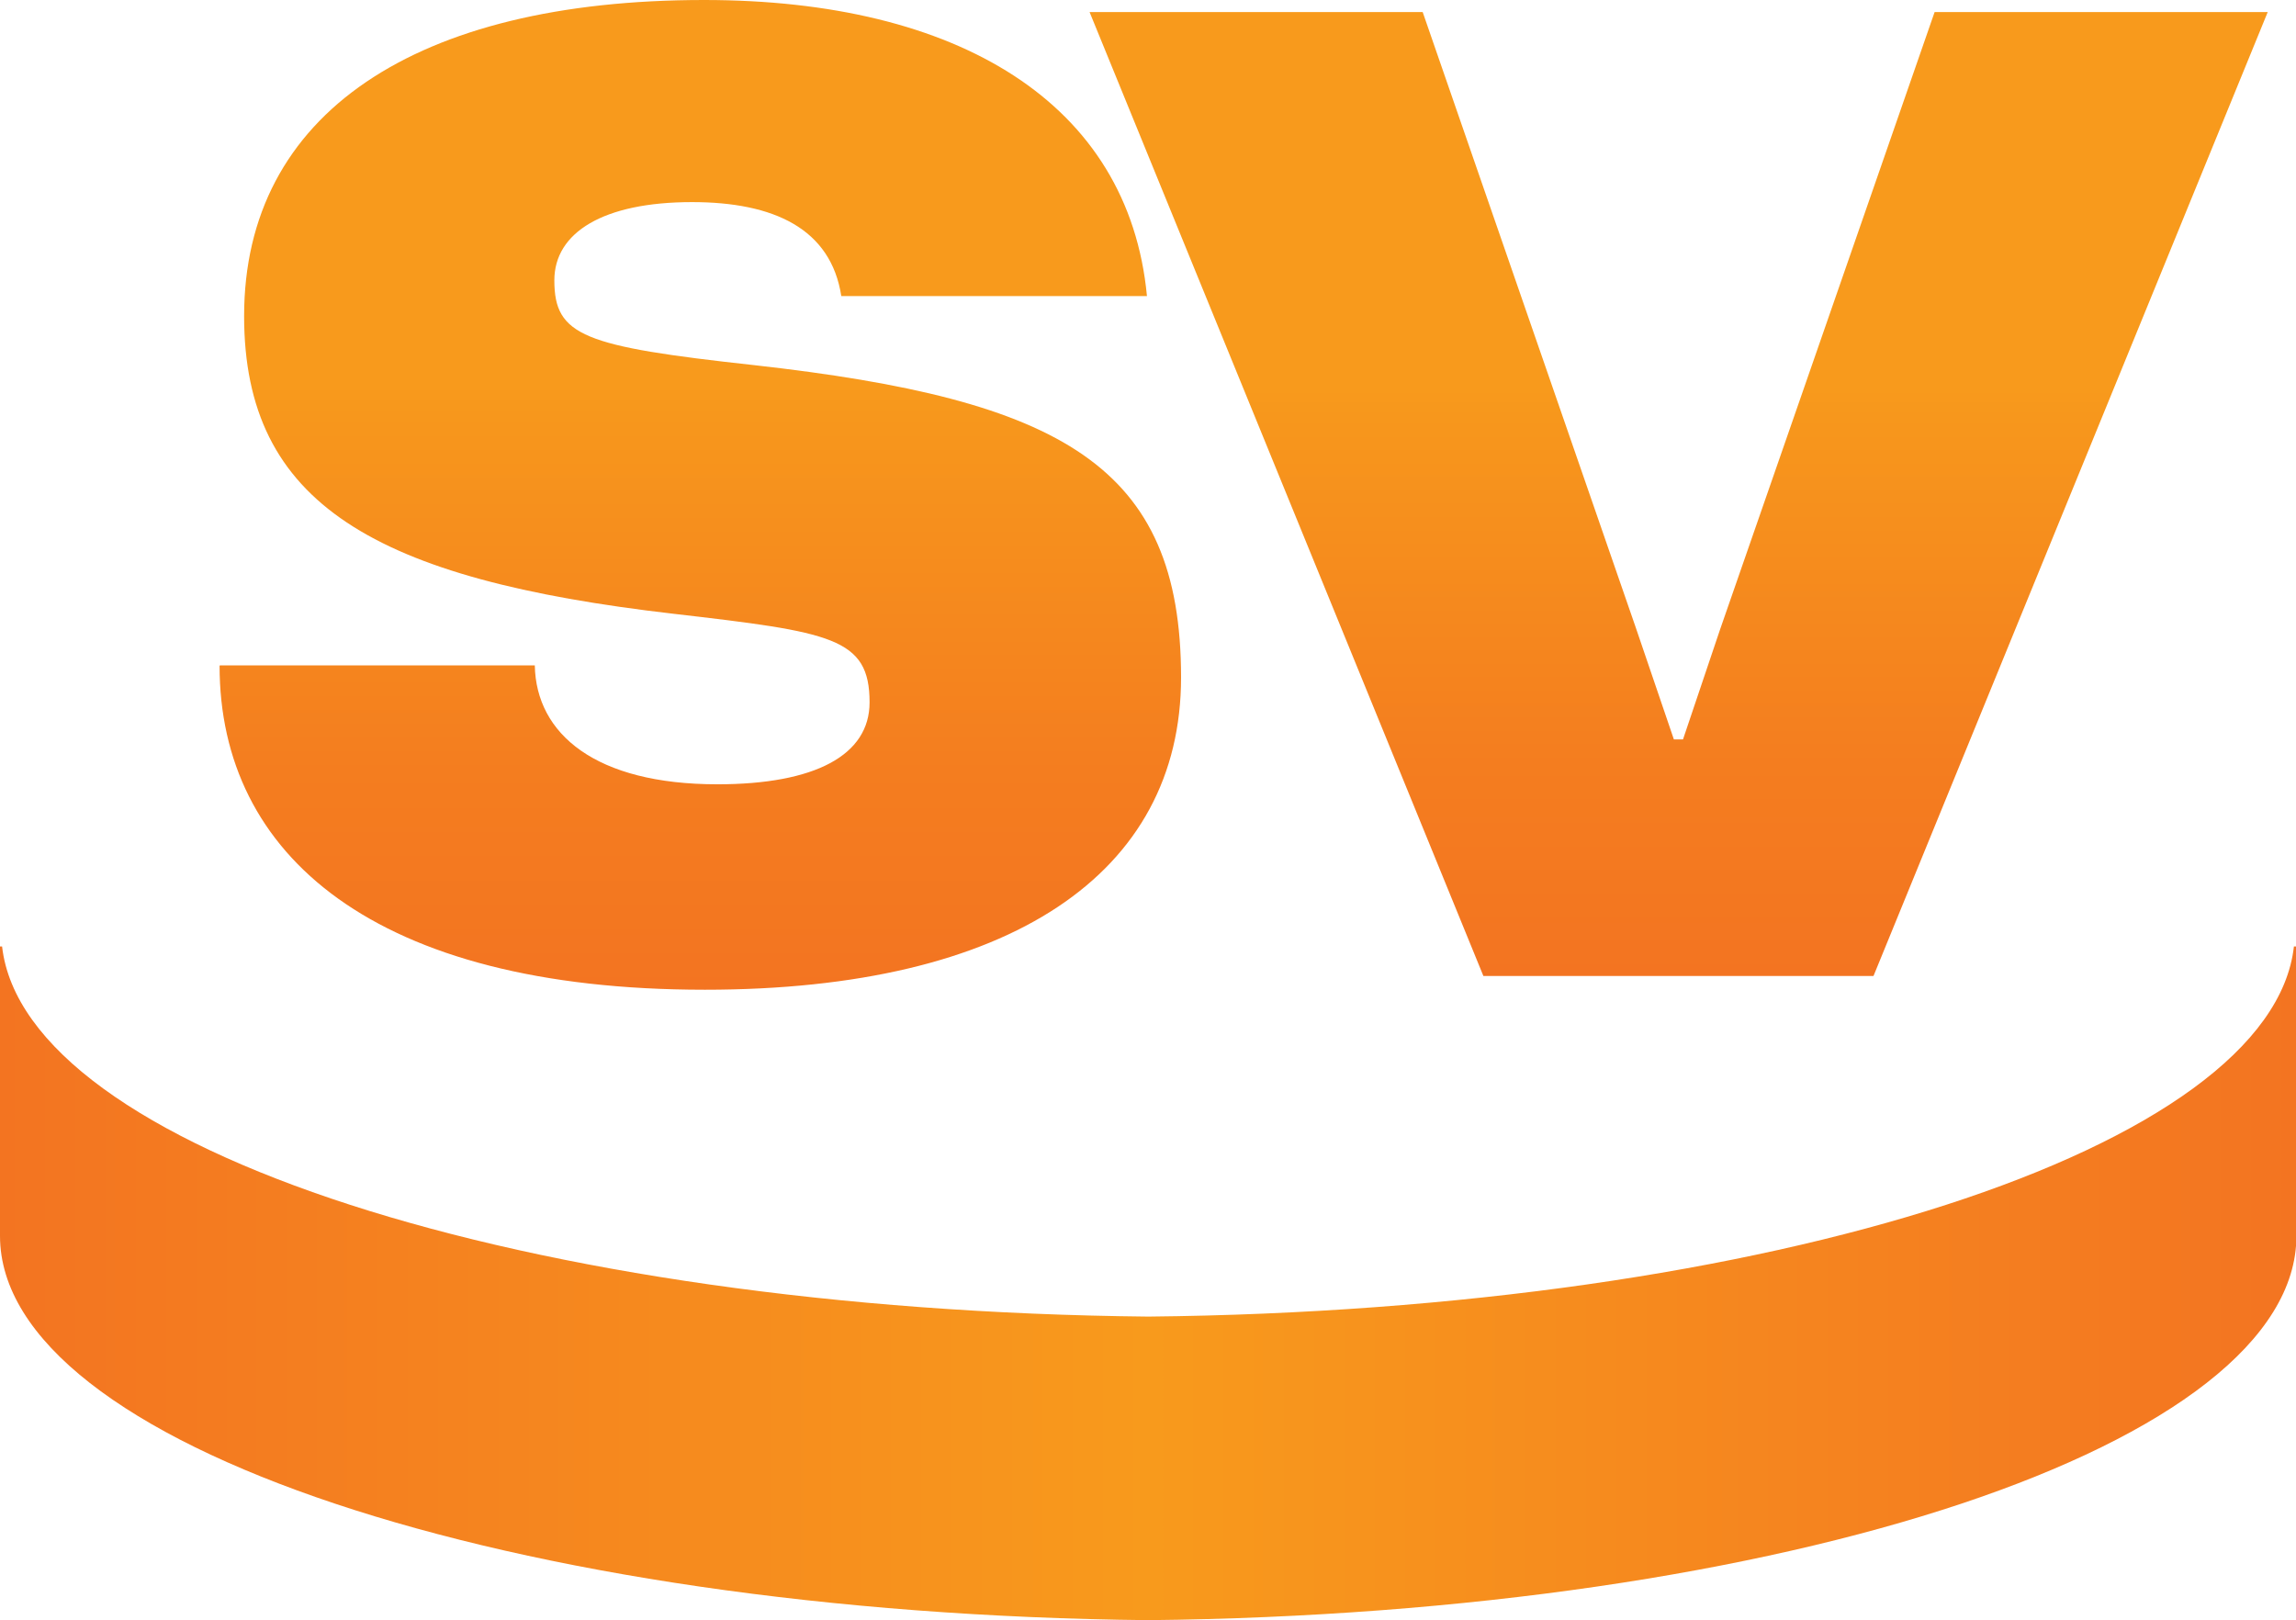
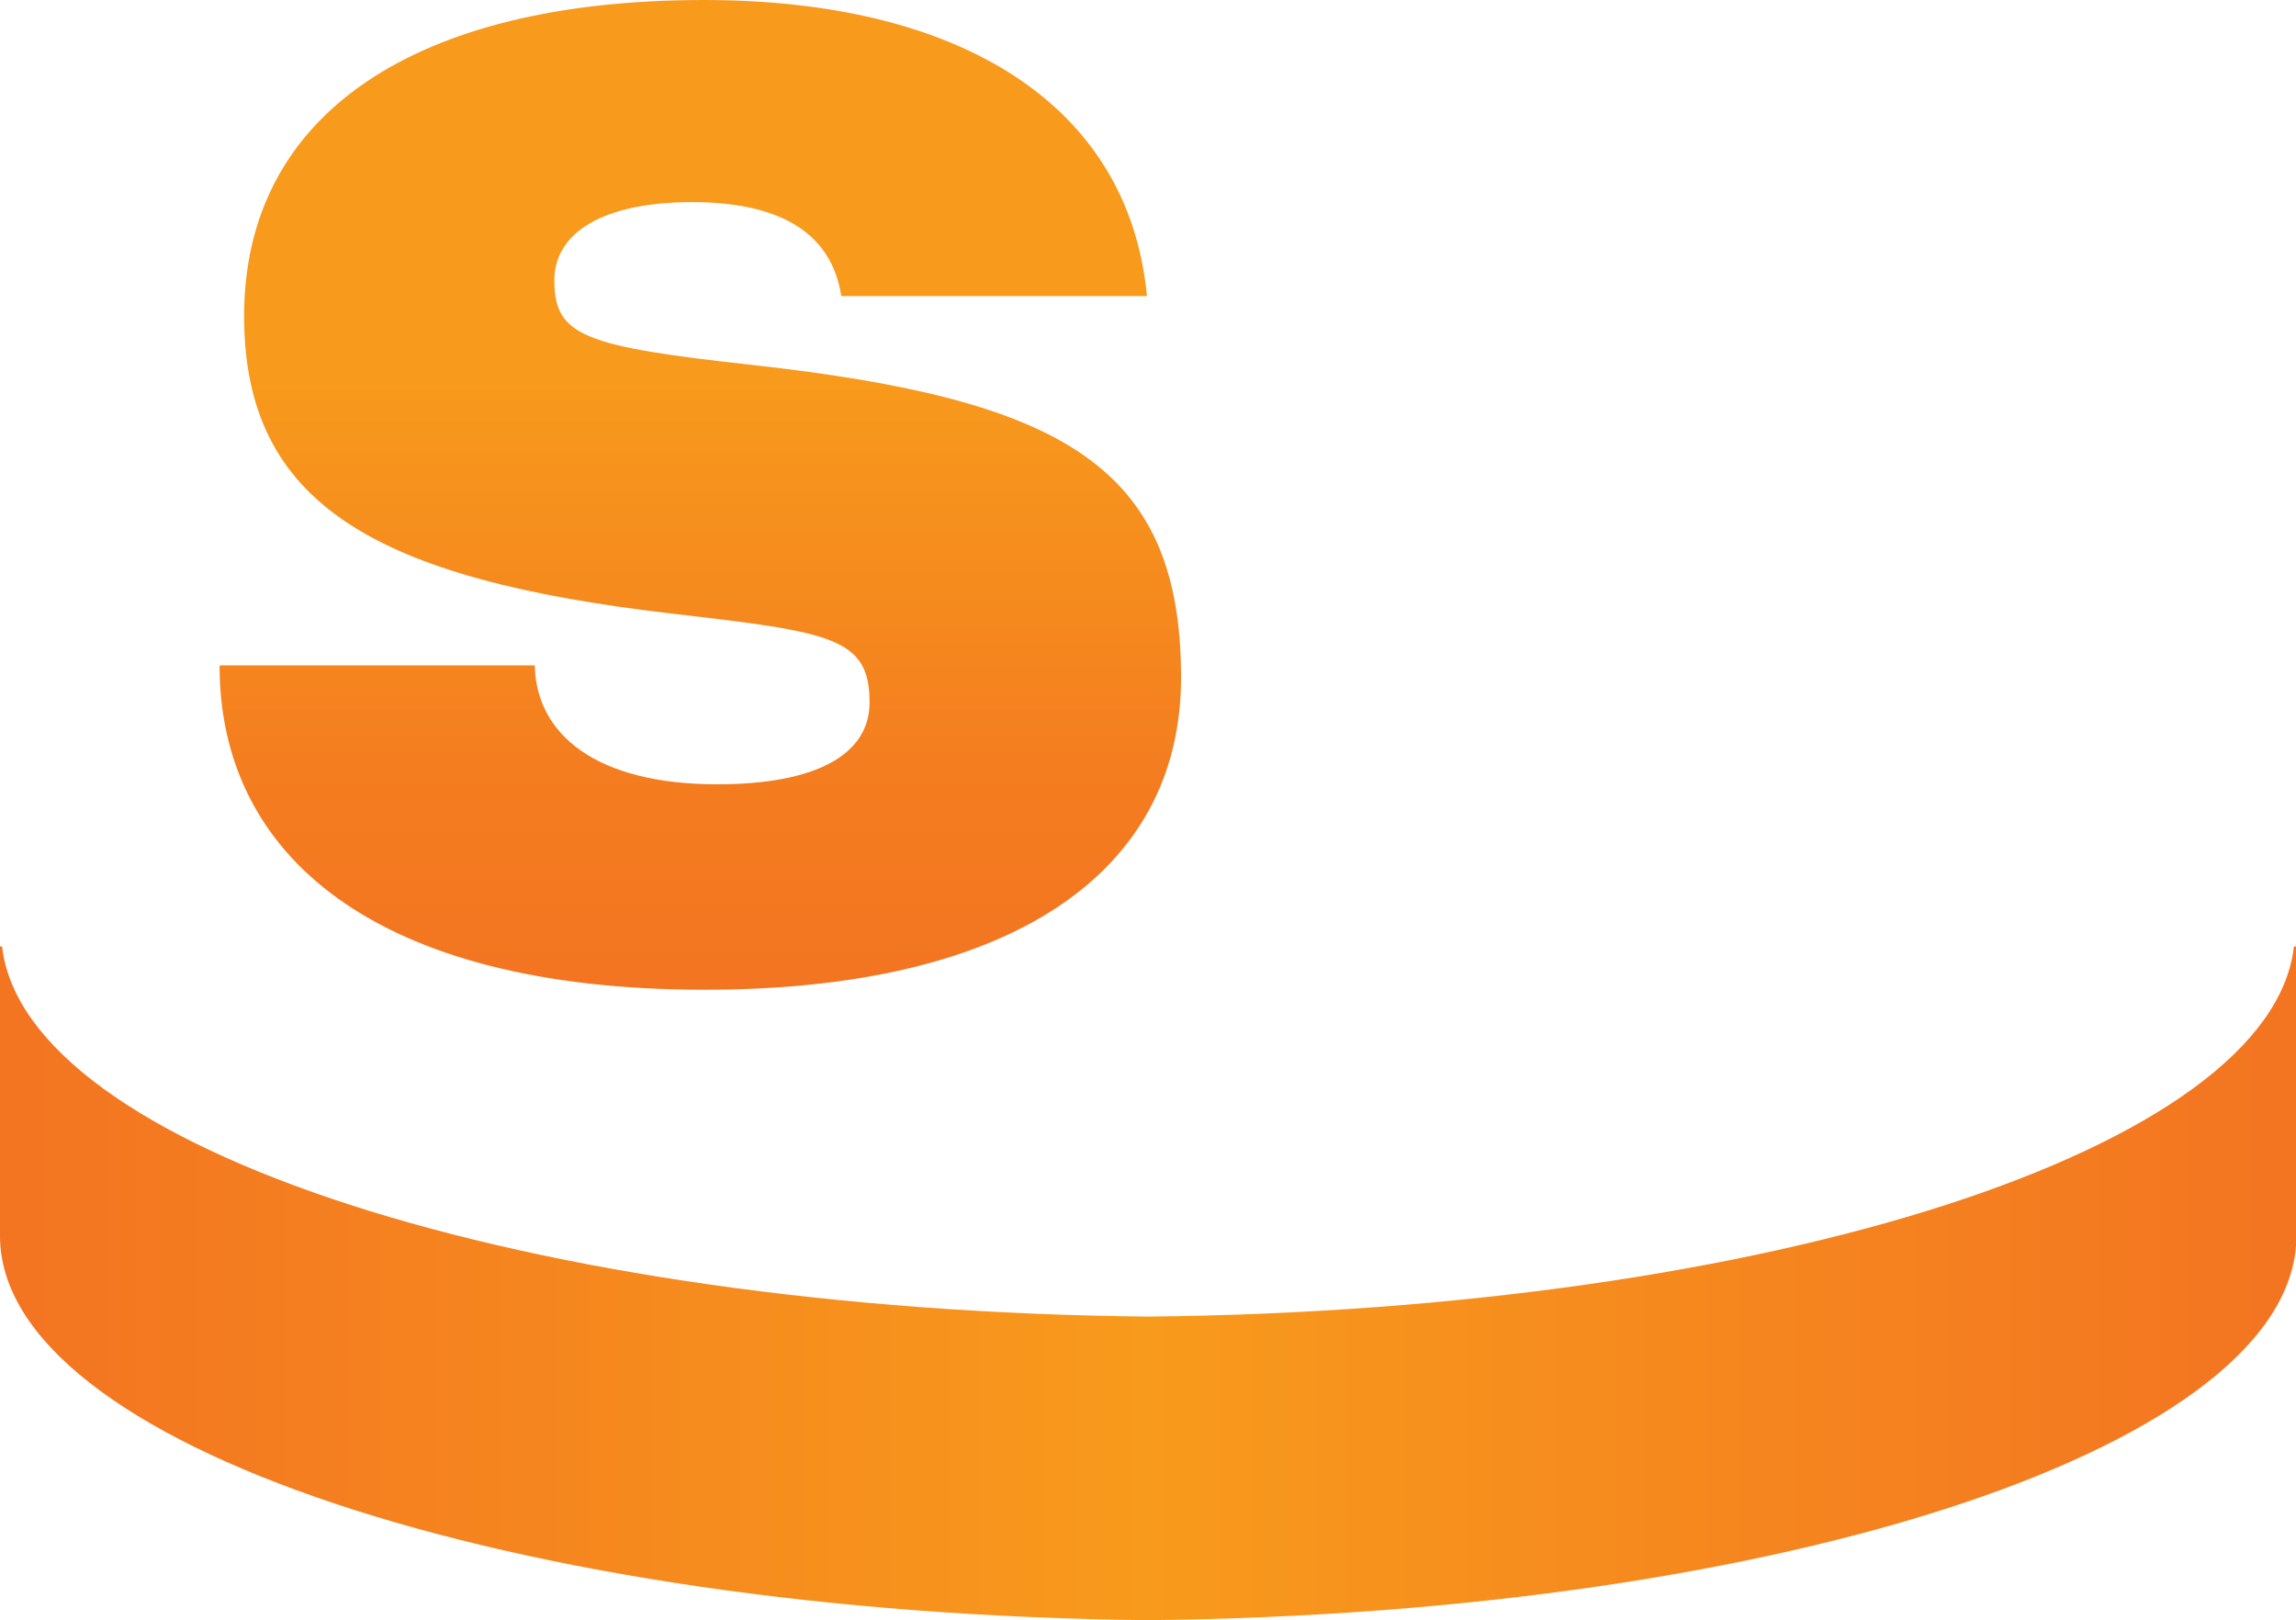
<svg xmlns="http://www.w3.org/2000/svg" xmlns:xlink="http://www.w3.org/1999/xlink" id="_Слой_1" data-name="Слой 1" viewBox="0 0 55.21 38.96">
  <defs>
    <style> .cls-1 { fill: url(#_Безымянный_градиент_3-2); } .cls-2 { fill: url(#_Безымянный_градиент_14); } .cls-3 { fill: url(#_Безымянный_градиент_3); } </style>
    <linearGradient id="_Безымянный_градиент_3" data-name="Безымянный градиент 3" x1="16.85" y1="23.79" x2="16.85" y2="0" gradientUnits="userSpaceOnUse">
      <stop offset="0" stop-color="#f37421" />
      <stop offset=".22" stop-color="#f47d1f" />
      <stop offset=".58" stop-color="#f7971c" />
      <stop offset=".61" stop-color="#f89a1c" />
      <stop offset="1" stop-color="#f89a1c" />
    </linearGradient>
    <linearGradient id="_Безымянный_градиент_3-2" data-name="Безымянный градиент 3" x1="40.36" y1="23.47" x2="40.36" y2=".29" xlink:href="#_Безымянный_градиент_3" />
    <linearGradient id="_Безымянный_градиент_14" data-name="Безымянный градиент 14" x1="0" y1="30.86" x2="55.21" y2="30.86" gradientUnits="userSpaceOnUse">
      <stop offset="0" stop-color="#f37421" />
      <stop offset=".5" stop-color="#f89a1c" />
      <stop offset="1" stop-color="#f37421" />
    </linearGradient>
  </defs>
  <g>
    <path class="cls-3" d="m5.29,16h7.57c.03,1.65,1.46,2.86,4.39,2.86,2.35,0,3.66-.7,3.66-1.97,0-1.56-.92-1.69-4.71-2.13-7.19-.83-10.33-2.64-10.33-7.16C5.87,2.73,10,0,16.93,0c6.11,0,10.21,2.48,10.65,7.12h-7.35c-.25-1.62-1.62-2.26-3.59-2.26-2.13,0-3.31.73-3.31,1.88,0,1.34.7,1.59,4.8,2.04,7.41.83,10.27,2.42,10.27,7.51,0,4.71-4.1,7.51-11.45,7.51-7.95,0-11.67-3.24-11.67-7.79Z" />
-     <path class="cls-1" d="m26.2.29h8.01l5.12,14.79.92,2.7h.22l.89-2.64L46.52.29h8.01l-9.48,23.18h-9.38L26.2.29Z" />
  </g>
  <path class="cls-2" d="m55.16,22.76c-.54,4.85-12.58,8.75-27.55,8.9C12.63,31.51.6,27.61.05,22.76h-.05v6.96c0,5.01,12.28,9.08,27.61,9.24,15.33-.16,27.61-4.23,27.61-9.24v-6.96h-.05Z" />
</svg>